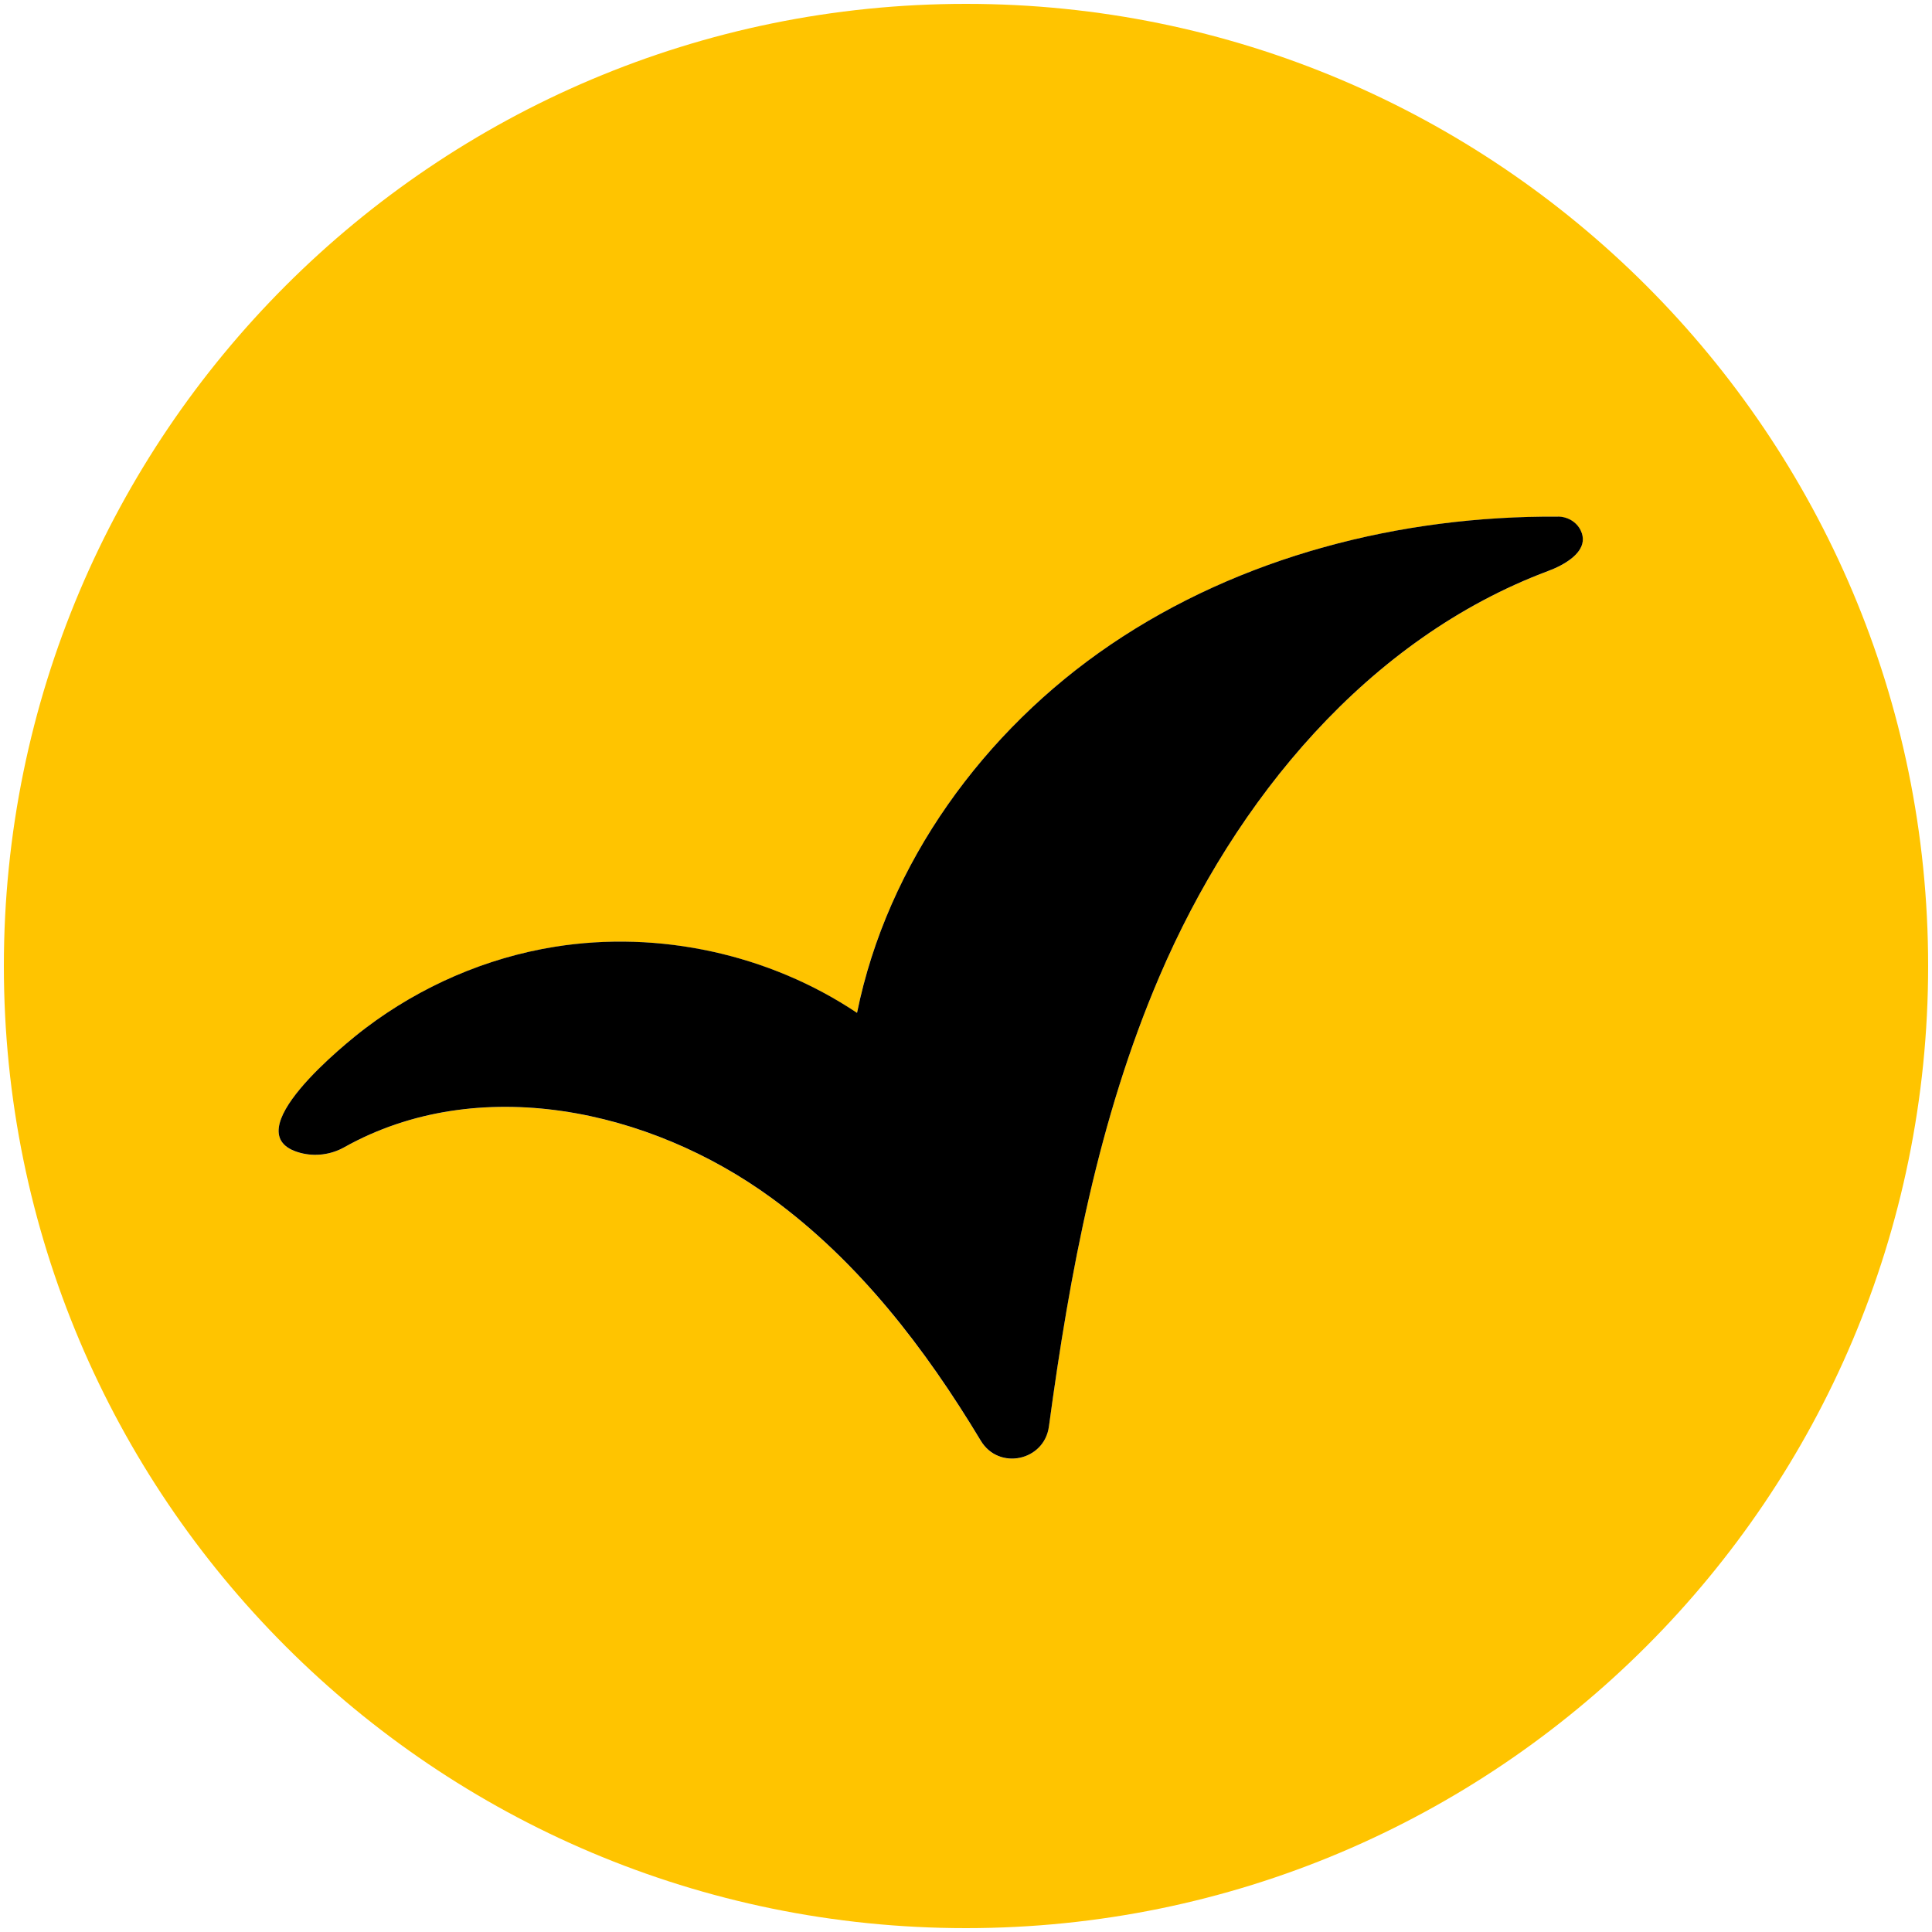
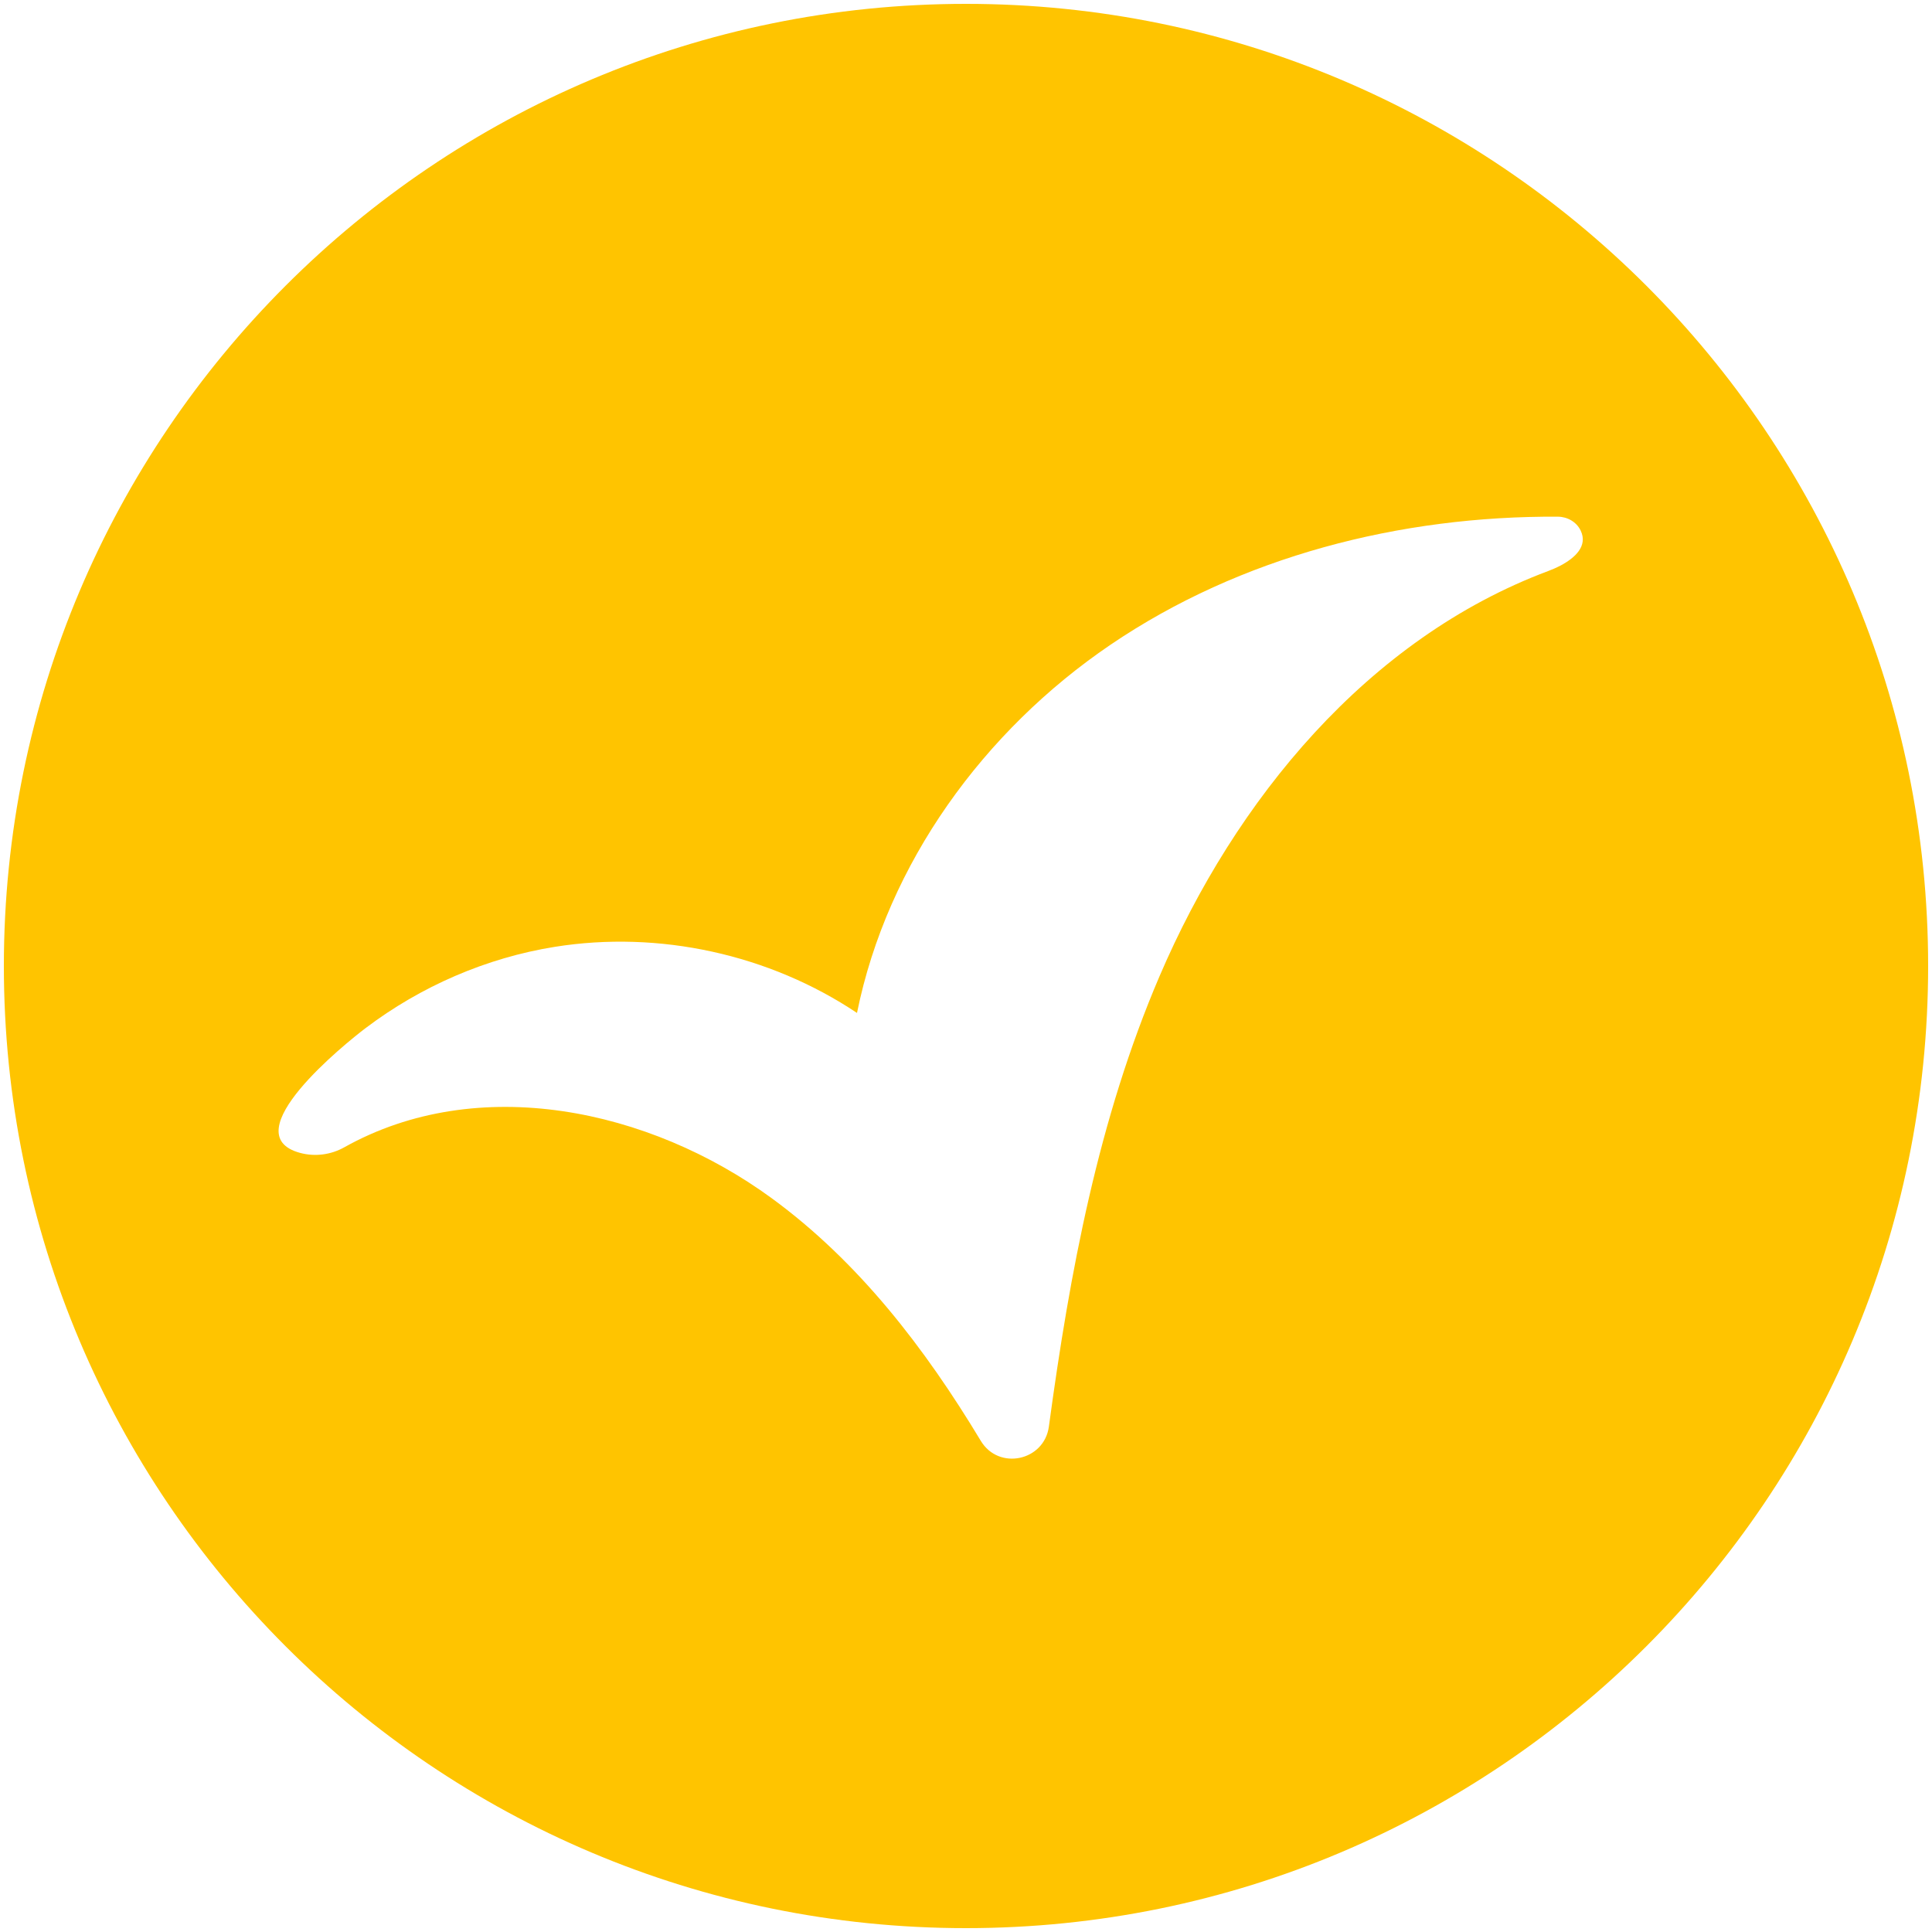
<svg xmlns="http://www.w3.org/2000/svg" id="Pictogrammes" viewBox="0 0 500 500">
  <defs>
    <style>
      .cls-1 {
        fill: #ffc400;
      }
    </style>
  </defs>
  <path class="cls-1" d="M250,1C112.48,1,1,112.48,1,250s111.48,249,249,249,249-111.48,249-249S387.52,1,250,1ZM403.81,146.39c-1.05.55-2.13,1.02-3.16,1.4-46.63,17.47-80.98,59.12-100.58,104.89-15.8,36.9-23.22,76.61-28.62,116.51-1.21,8.93-12.98,11.42-17.62,3.7-14.46-24.02-31.62-46.35-54.11-62.79-31.68-23.15-76.01-32.57-110.64-13.17-3.46,1.94-7.58,2.47-11.41,1.44-17.69-4.78,11.95-28.51,16.91-32.27,14.32-10.84,31.28-18.22,49.02-21.06,26.97-4.31,55.48,1.93,78.19,17.11,7.85-38.75,32.88-73.06,65.58-95.27,33.73-22.91,75.08-33.41,115.82-33.16,2.47.02,4.81,1.36,5.88,3.58,1.92,3.98-1.42,7.08-5.26,9.1Z" />
-   <path d="M403.2,133.7c-40.74-.25-82.09,10.26-115.82,33.16-32.71,22.21-57.73,56.53-65.58,95.27-22.7-15.18-51.22-21.42-78.19-17.11-17.75,2.84-34.71,10.22-49.02,21.06-4.96,3.76-34.61,27.49-16.91,32.27,3.83,1.03,7.95.5,11.41-1.44,34.63-19.39,78.97-9.98,110.64,13.17,22.49,16.44,39.66,38.77,54.11,62.79,4.65,7.72,16.42,5.23,17.62-3.7,5.4-39.91,12.82-79.62,28.62-116.51,19.6-45.77,53.95-87.42,100.58-104.89,1.03-.38,2.11-.85,3.16-1.4,3.84-2.02,7.19-5.12,5.26-9.1-1.07-2.22-3.41-3.57-5.88-3.58Z" />
</svg>